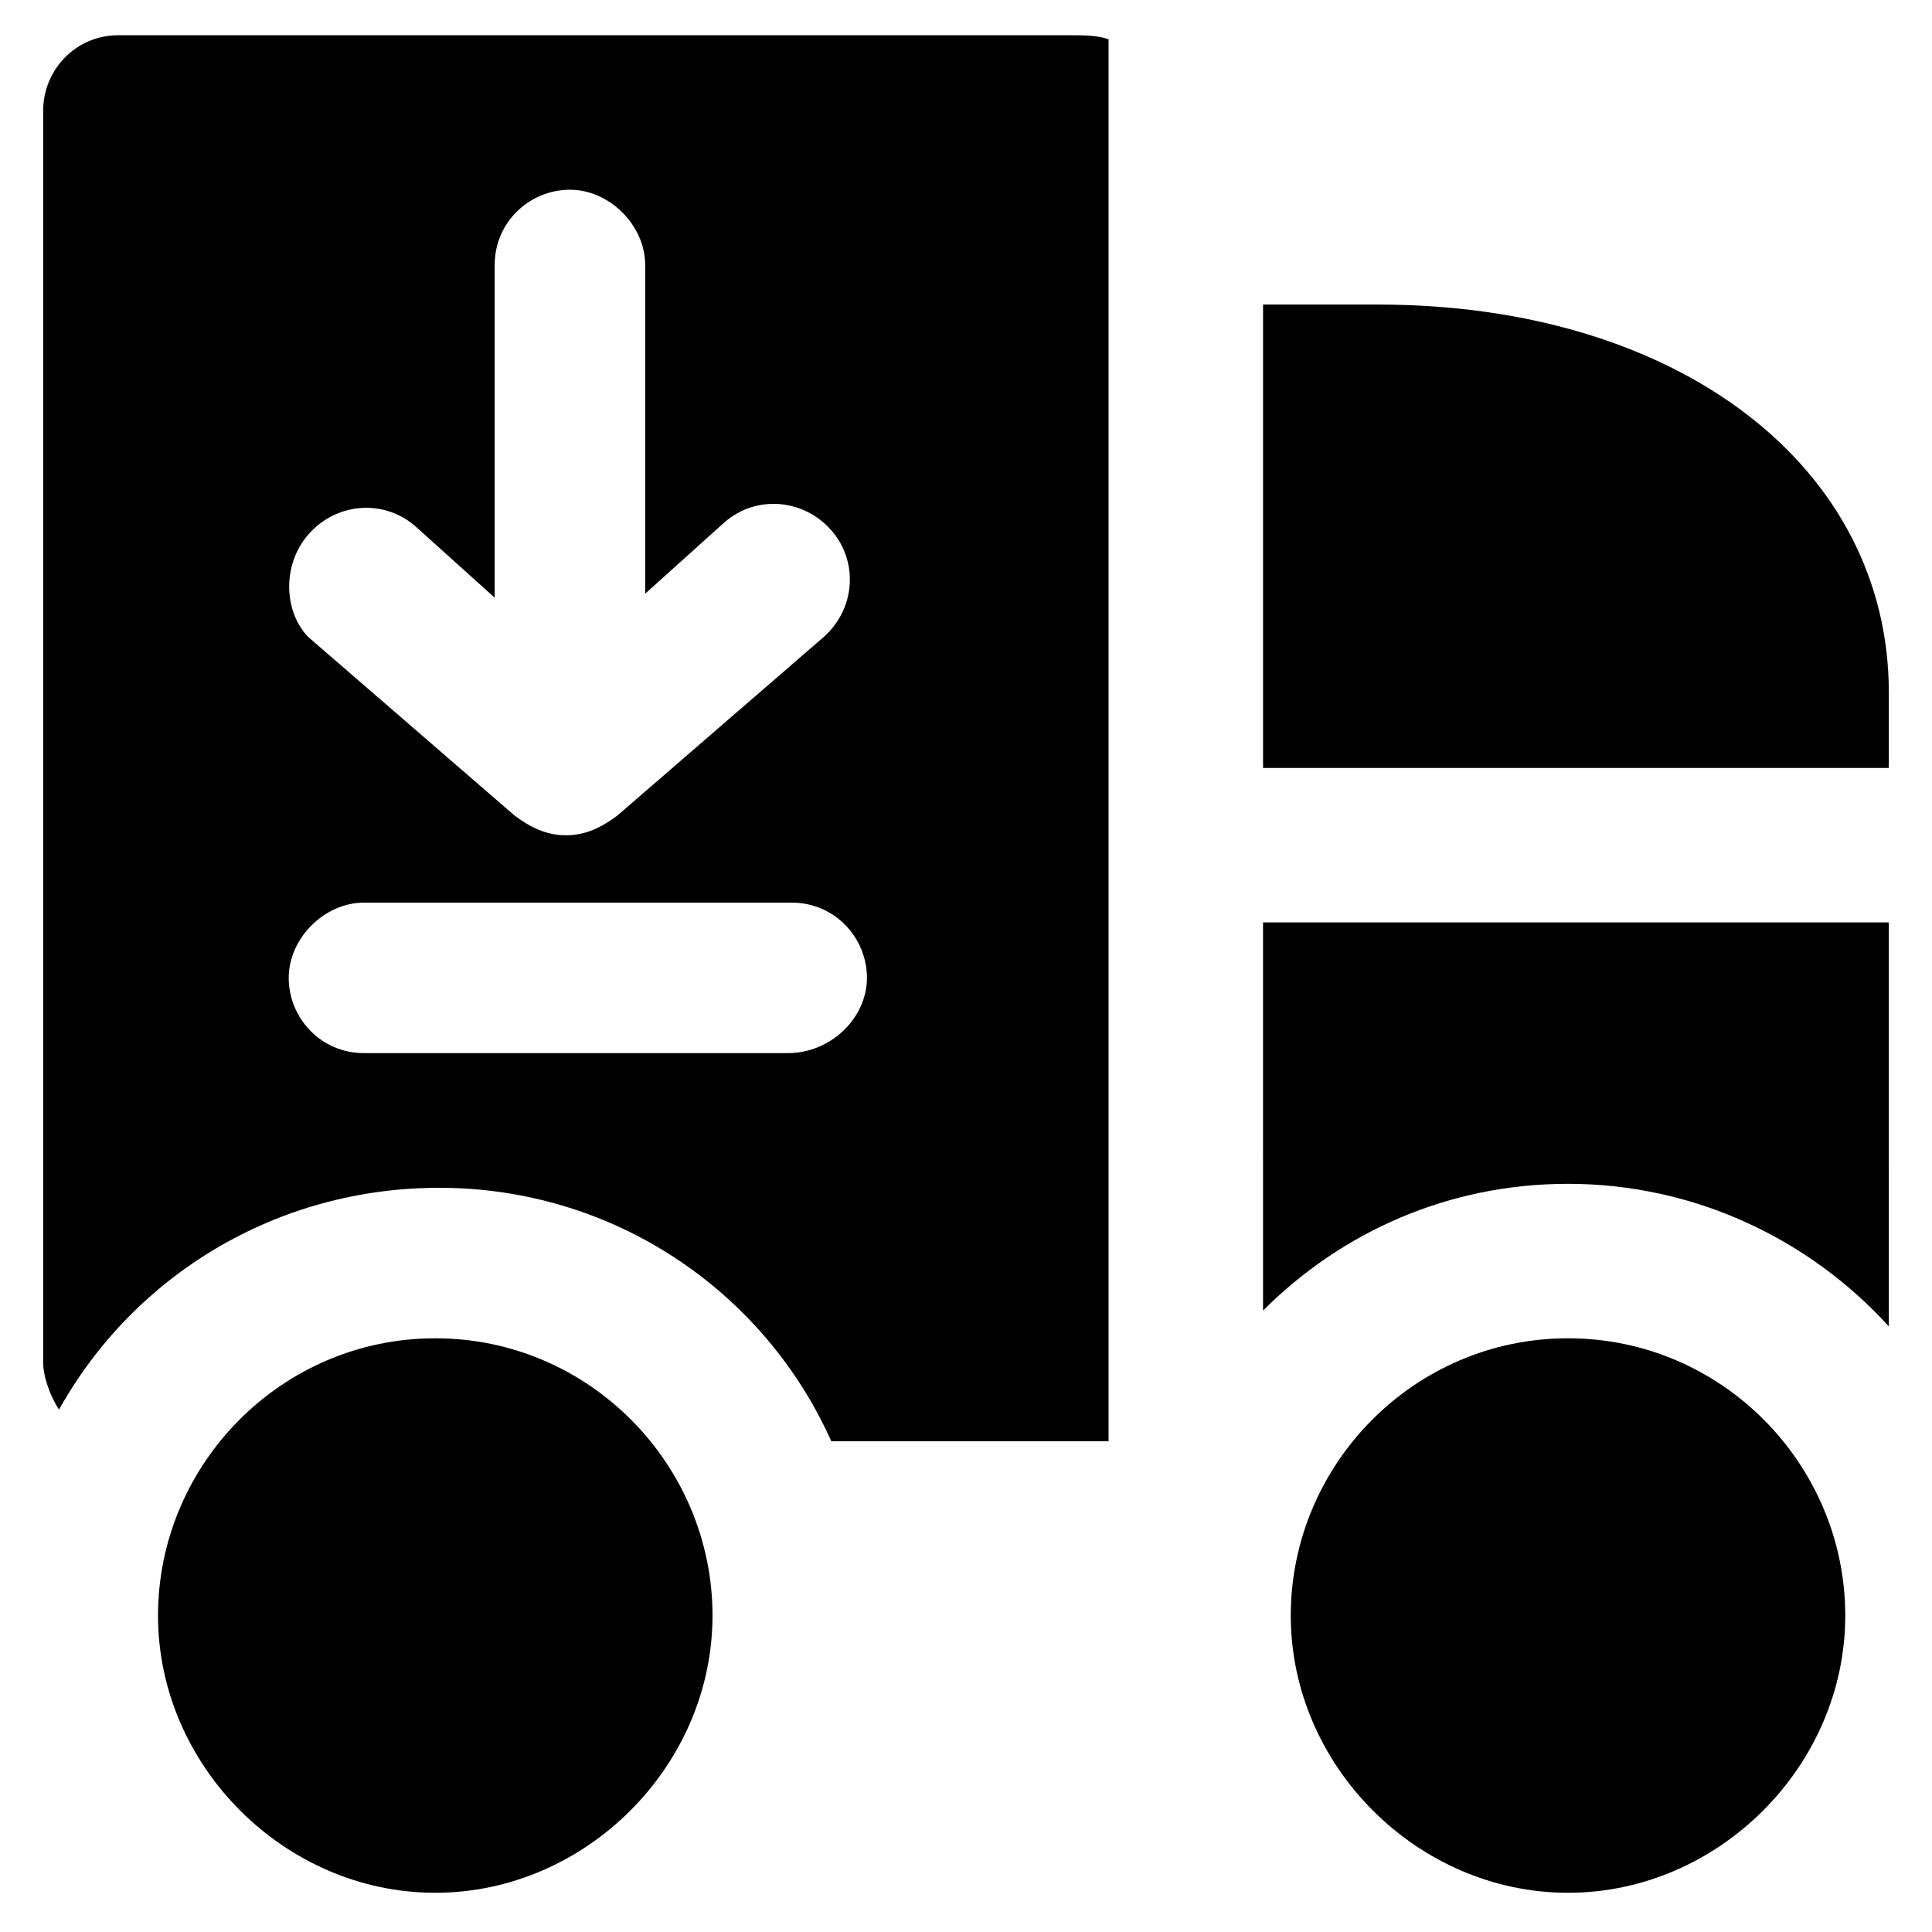
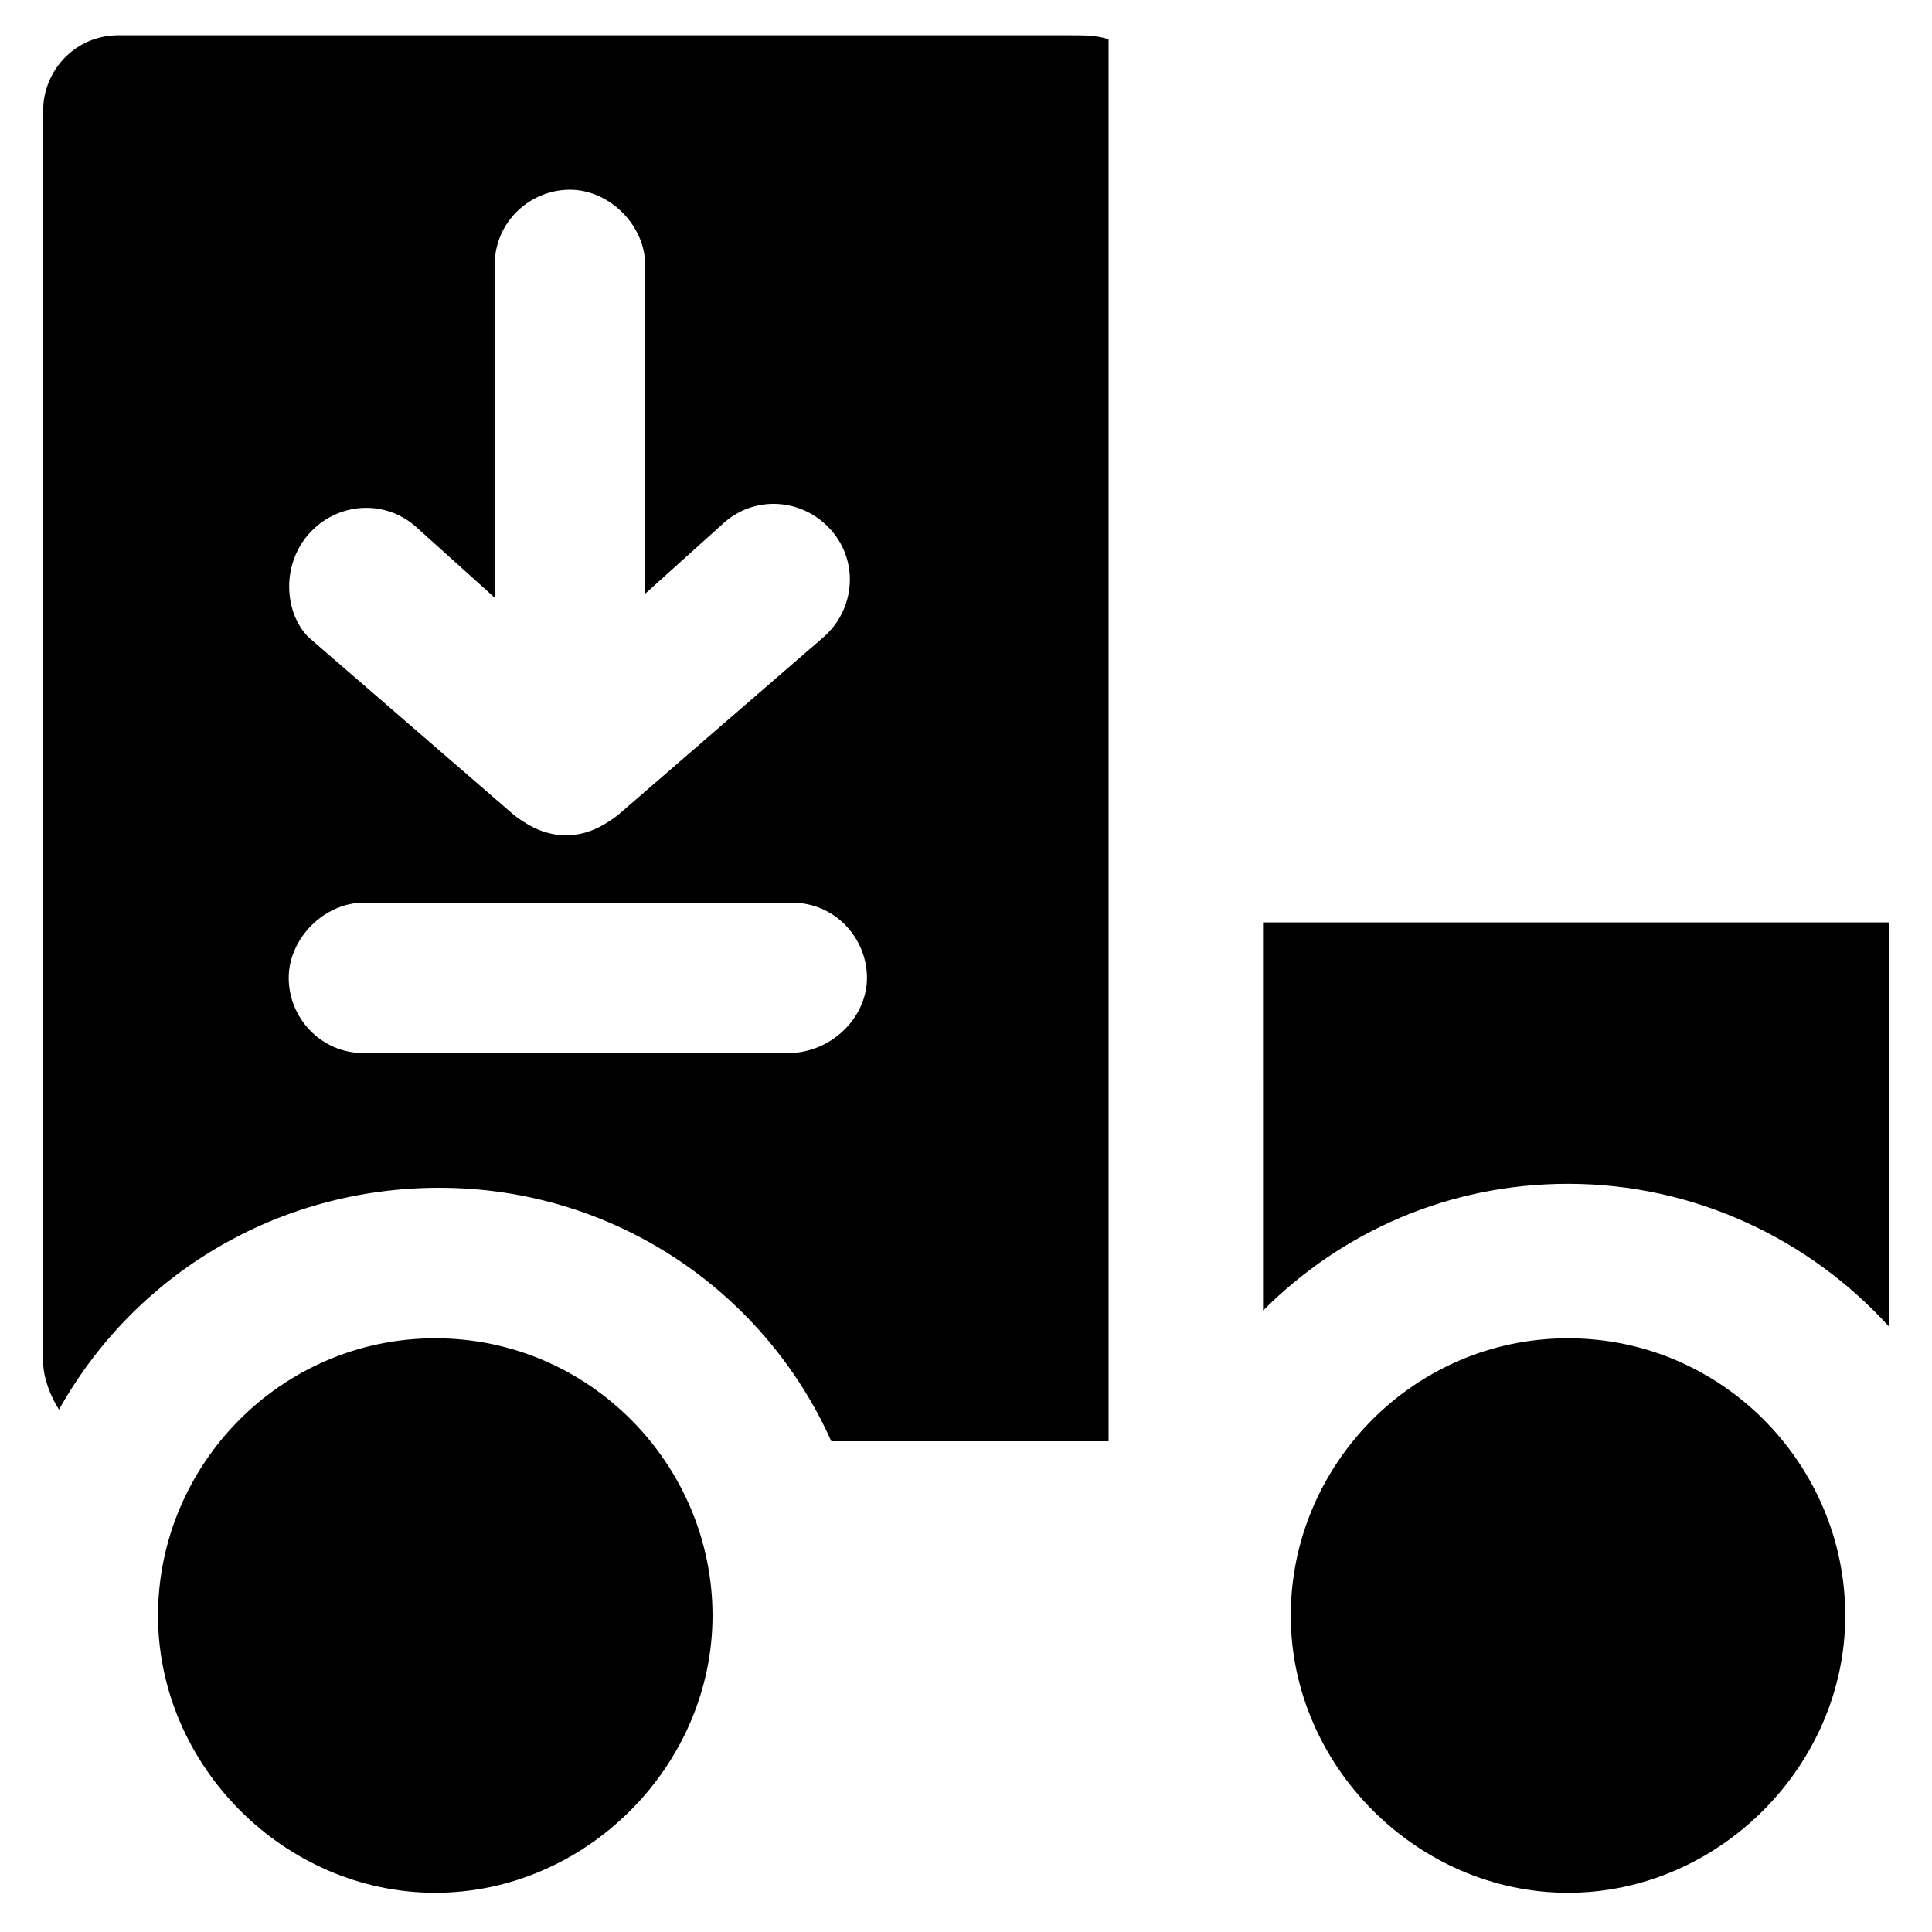
<svg xmlns="http://www.w3.org/2000/svg" fill="#000000" width="800px" height="800px" version="1.1" viewBox="144 144 512 512">
  <g>
-     <path d="m509.16 224.71h-30.438v122.8h165.84v-19.941c0-59.828-55.629-102.86-135.4-102.86z" />
    <path d="m559.54 498.66c-40.934 0-73.473 33.586-73.473 73.473 0 39.887 33.586 73.473 73.473 73.473 39.887 0 73.473-33.586 73.473-73.473 0-39.883-32.539-73.473-73.473-73.473z" />
    <path d="m259.35 498.66c-40.934 0-73.473 33.586-73.473 73.473 0 39.887 33.586 73.473 73.473 73.473 39.887 0 73.473-33.586 73.473-73.473 0-39.883-32.539-73.473-73.473-73.473z" />
    <path d="m478.72 491.31c20.992-20.992 49.332-33.586 80.82-33.586 33.586 0 64.027 14.695 85.02 37.785l-0.004-107.06h-165.84z" />
    <path d="m175.38 153.34c-11.547 0-19.941 9.445-19.941 19.941v331.68c0 4.199 2.098 9.445 4.199 12.594 19.941-35.688 57.727-58.777 100.76-58.777 46.184 0 86.066 27.289 103.91 67.176h73.473v-371.56c-3.148-1.051-6.297-1.051-10.496-1.051zm50.383 132.25c7.348-8.398 19.941-9.445 28.34-2.098l20.992 18.895v-88.168c0-11.547 9.445-19.941 19.941-19.941 10.496 0 19.941 9.445 19.941 19.941v87.117l20.992-18.895c8.398-7.348 20.992-6.297 28.34 2.098 7.348 8.398 6.297 20.992-2.098 28.34l-54.578 47.23c-4.199 3.148-8.398 5.246-13.645 5.246-5.246 0-9.445-2.098-13.645-5.246l-54.578-47.23c-6.305-6.297-7.352-18.891-0.004-27.289zm127 137.5h-112.31c-11.547 0-19.941-9.445-19.941-19.941 0-10.496 9.445-19.941 19.941-19.941h113.36c11.547 0 19.941 9.445 19.941 19.941 0.004 10.496-9.441 19.941-20.988 19.941z" />
  </g>
</svg>